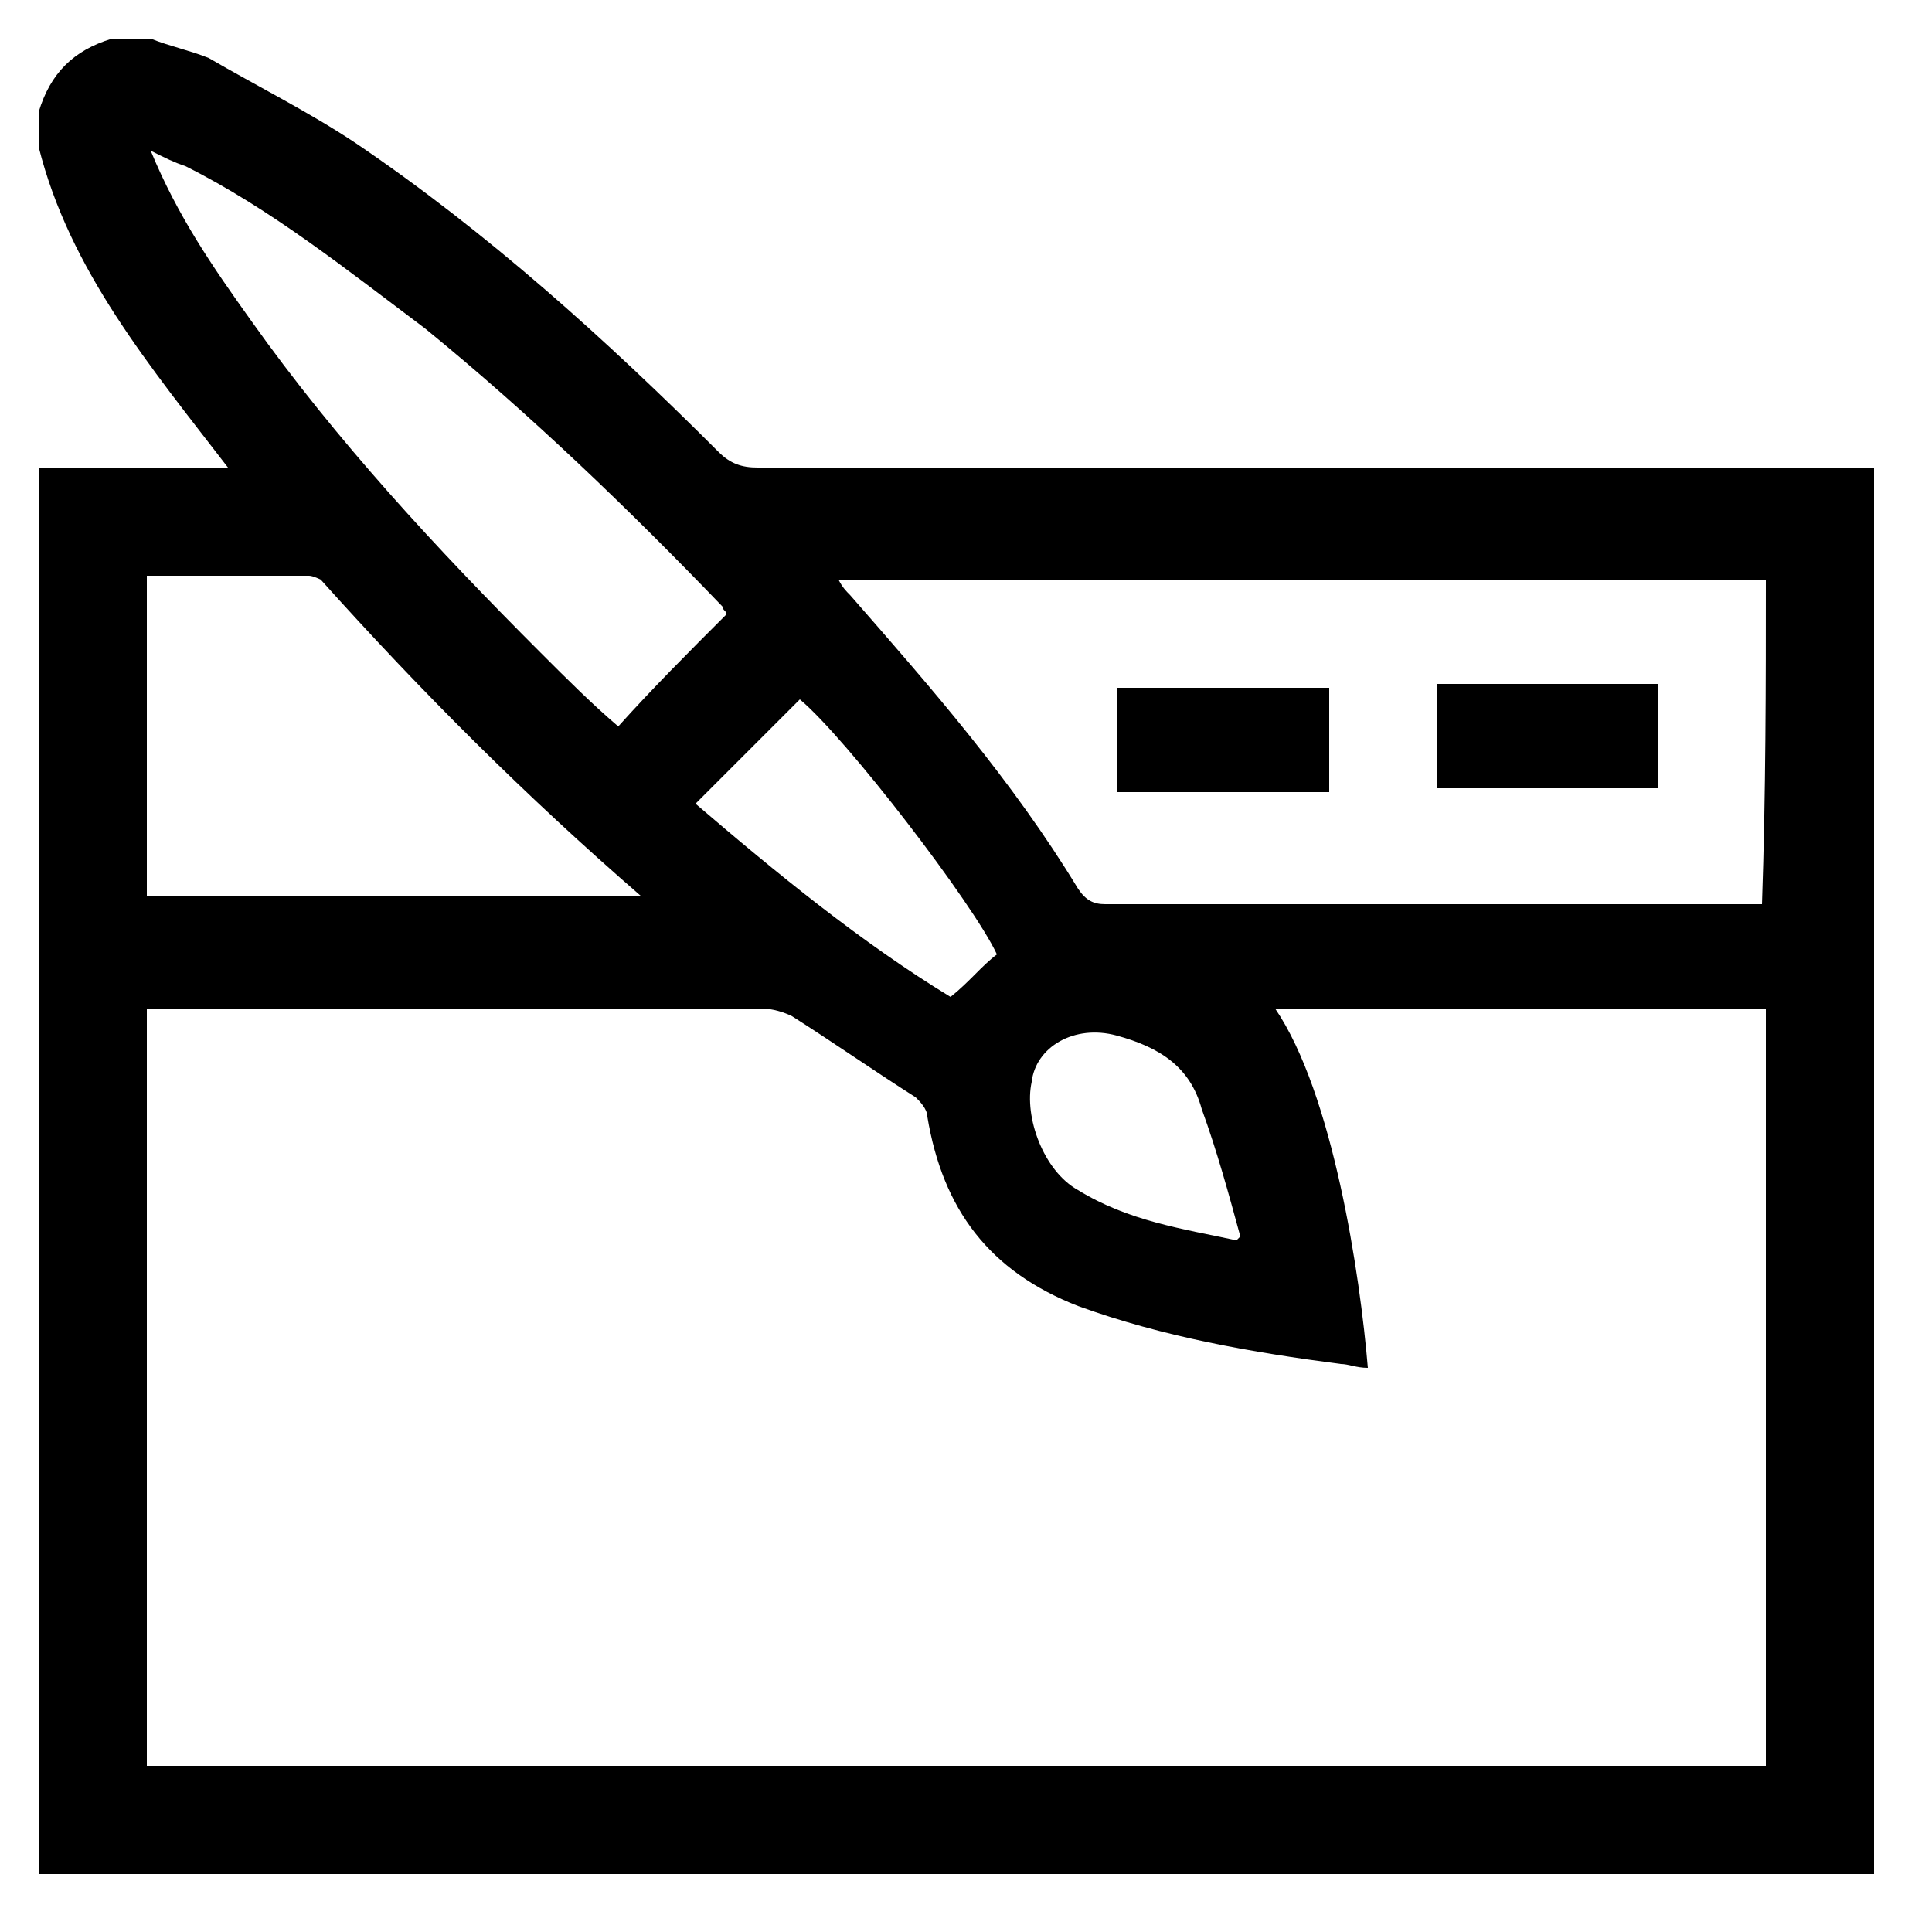
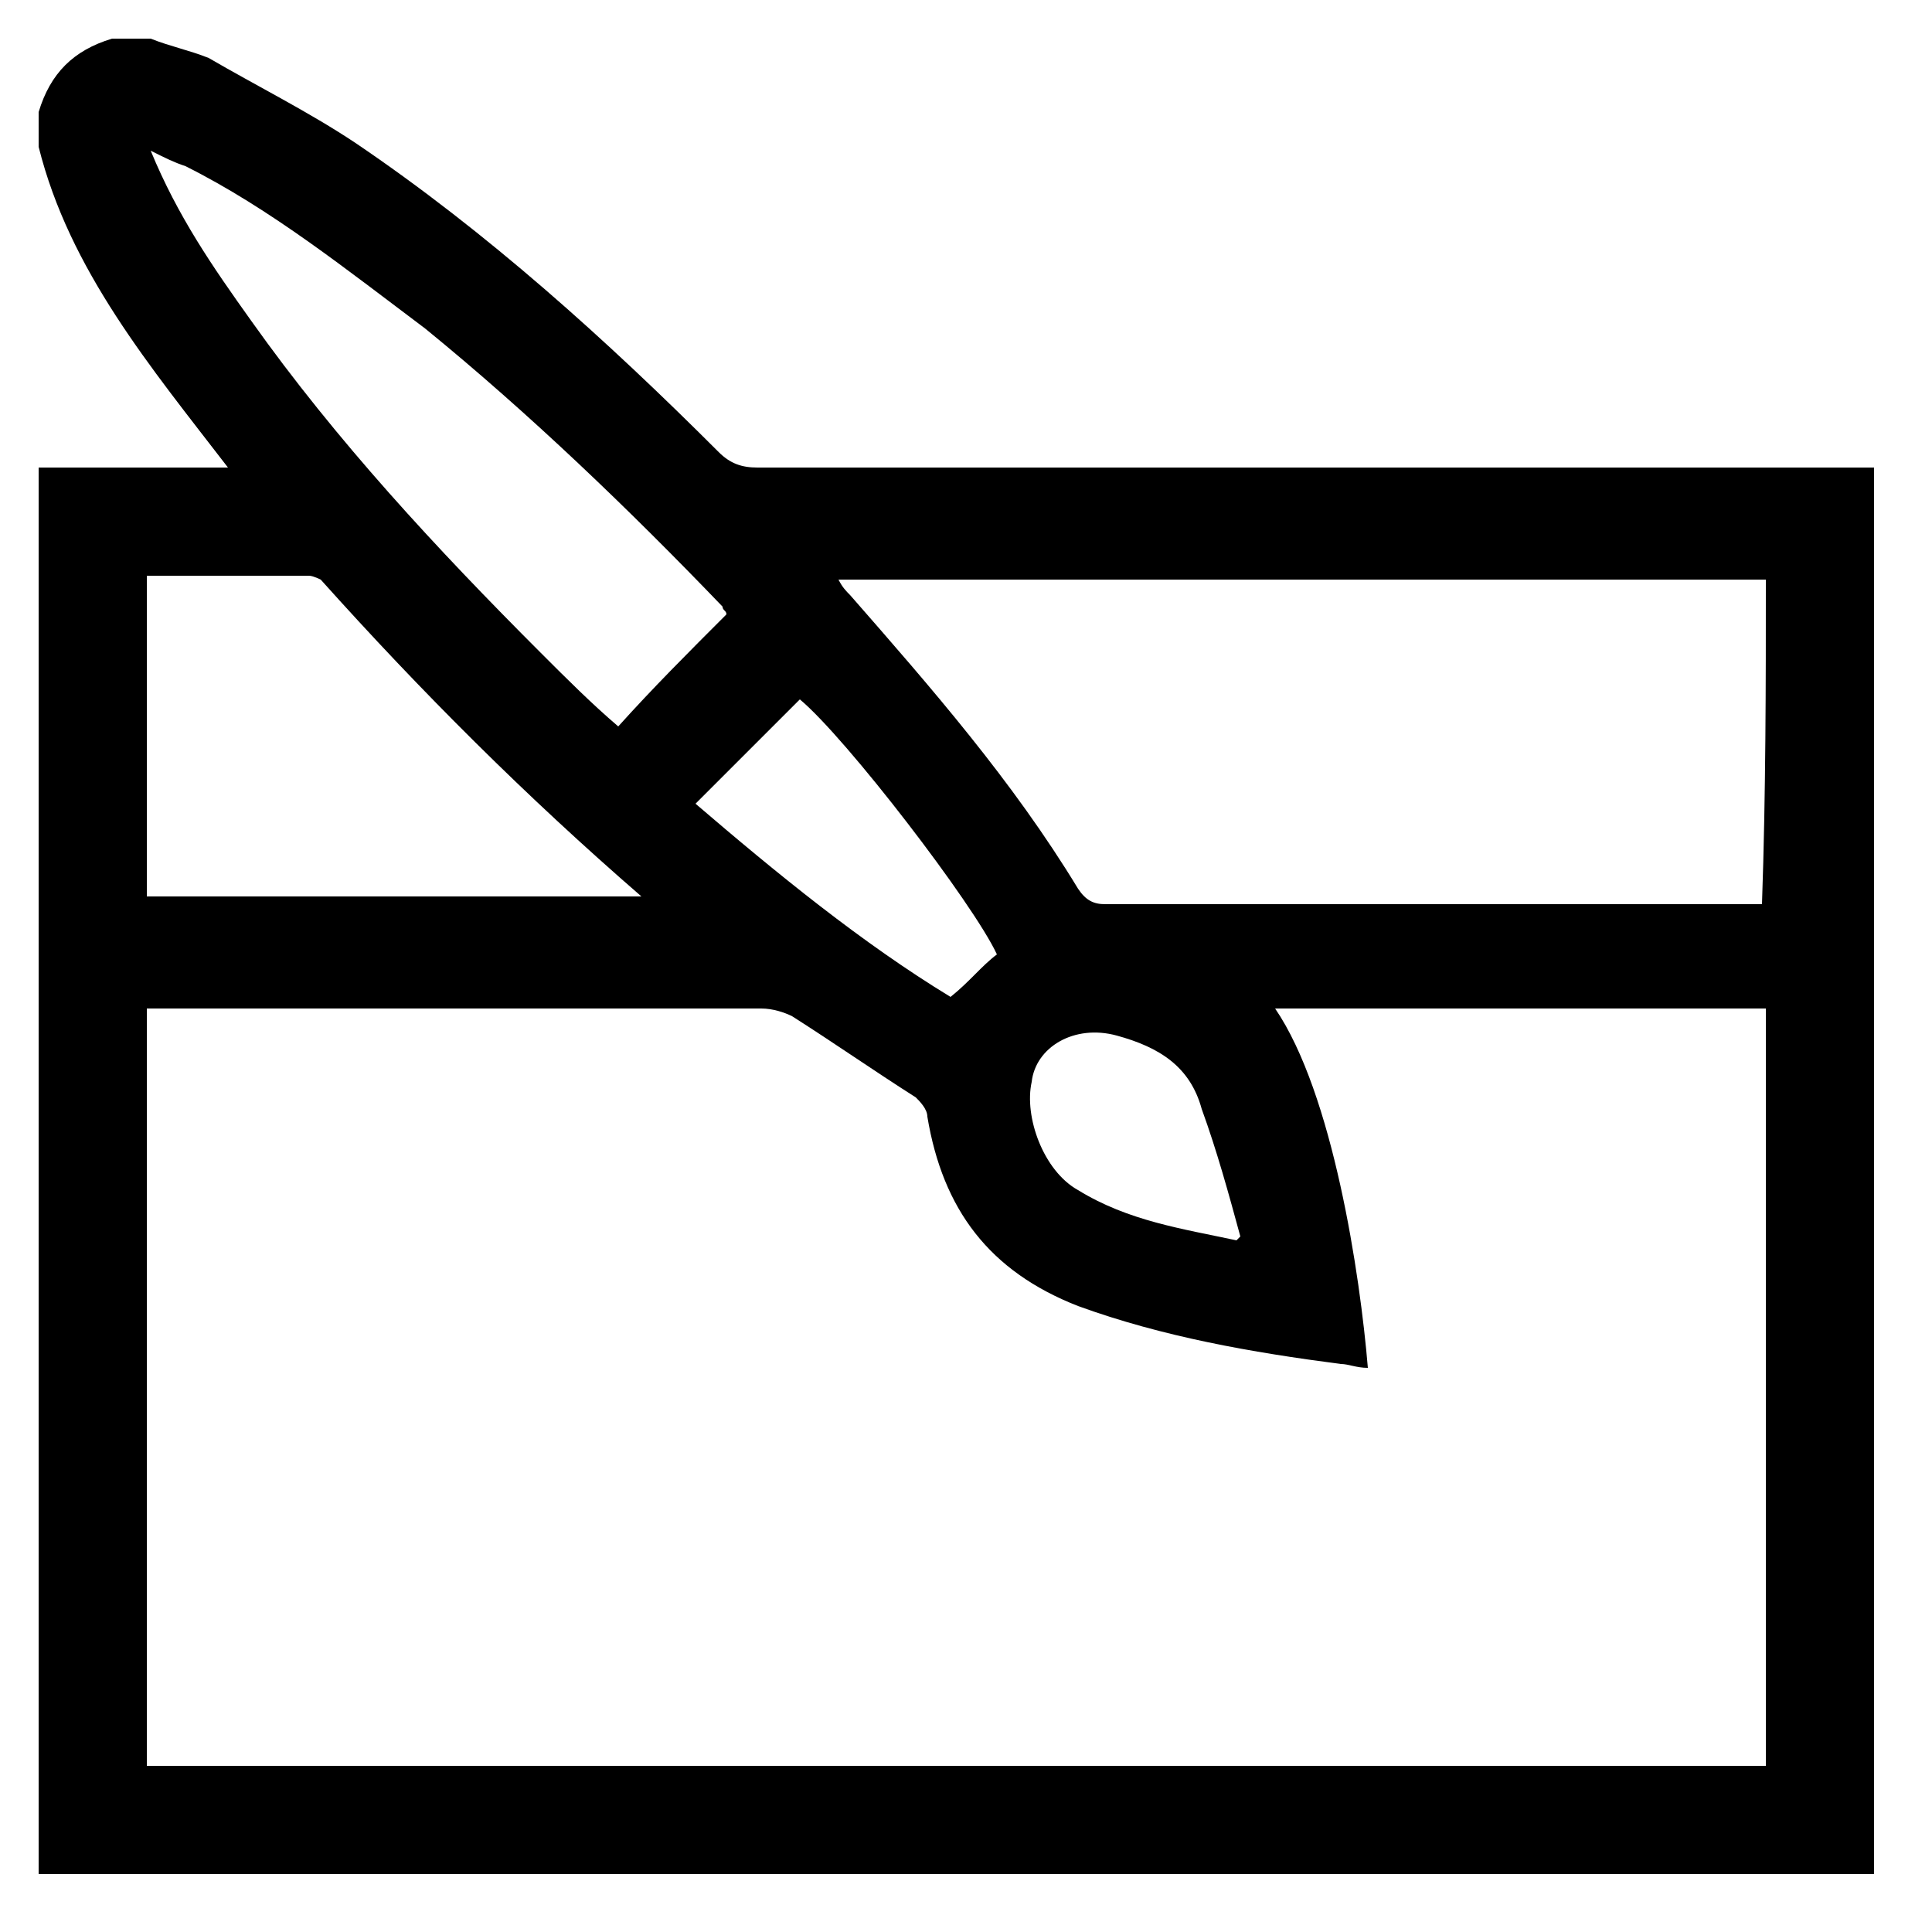
<svg xmlns="http://www.w3.org/2000/svg" version="1.1" id="Layer_1" x="0px" y="0px" viewBox="0 0 50 50" style="enable-background:new 0 0 50 50;" xml:space="preserve">
  <g>
    <path d="M1,3.8c0-0.3,0-0.6,0-0.9c0.3-1,0.9-1.6,1.9-1.9c0.3,0,0.7,0,1,0c0.5,0.2,1,0.3,1.5,0.5C6.6,2.2,8,2.9,9.2,3.7   c3.4,2.3,6.5,5.1,9.4,8c0.3,0.3,0.6,0.4,1,0.4c9.4,0,18.9,0,28.3,0c0.2,0,0.4,0,0.6,0c0,12.1,0,24.2,0,36.4c-15.8,0-31.7,0-47.5,0   c0-12.1,0-24.2,0-36.4c1.6,0,3.2,0,4.9,0C3.9,9.5,1.8,7,1,3.8z M35.4,35.4c-0.3,0-0.5-0.1-0.7-0.1c-2.3-0.3-4.6-0.7-6.8-1.5   c-2.3-0.9-3.5-2.5-3.9-4.9c0-0.2-0.2-0.4-0.3-0.5c-1.1-0.7-2.1-1.4-3.2-2.1c-0.2-0.1-0.5-0.2-0.8-0.2c-5.1,0-10.3,0-15.4,0   c-0.2,0-0.3,0-0.5,0c0,6.6,0,13.1,0,19.6c14,0,27.9,0,41.9,0c0-6.6,0-13.1,0-19.6c-4.3,0-8.5,0-12.7,0C34.5,28.3,35.2,33,35.4,35.4   z M45.7,15c-8,0-16,0-24,0c0.1,0.2,0.2,0.3,0.3,0.4c2.1,2.4,4.2,4.8,5.9,7.6c0.2,0.3,0.4,0.4,0.7,0.4c5.5,0,11,0,16.5,0   c0.2,0,0.3,0,0.5,0C45.7,20.5,45.7,17.7,45.7,15z M3.8,14.9c0,2.8,0,5.6,0,8.3c4.3,0,8.5,0,12.8,0c-3-2.6-5.7-5.3-8.3-8.2   C8.3,15,8.1,14.9,8,14.9C6.6,14.9,5.2,14.9,3.8,14.9z M18.8,15.9c0-0.1-0.1-0.1-0.1-0.2c-2.4-2.5-5-5-7.7-7.2C9,7,7,5.4,4.8,4.3   C4.5,4.2,4.3,4.1,3.9,3.9c0.7,1.7,1.6,3,2.6,4.4c2.2,3.1,4.8,5.9,7.5,8.6c0.7,0.7,1.3,1.3,2,1.9C16.9,17.8,17.8,16.9,18.8,15.9z    M25.8,24.7c-0.6-1.3-3.9-5.6-5.1-6.6c-0.9,0.9-1.8,1.8-2.7,2.7c2.1,1.8,4.3,3.6,6.6,5C25.1,25.4,25.4,25,25.8,24.7z M32,32.1   c0,0,0.1-0.1,0.1-0.1c-0.3-1.1-0.6-2.2-1-3.3c-0.3-1.1-1.1-1.6-2.2-1.9c-1.1-0.3-2.1,0.3-2.2,1.2c-0.2,0.9,0.3,2.3,1.2,2.8   C29.2,31.6,30.6,31.8,32,32.1z" />
-     <path d="M42.9,17.7c0,0.9,0,1.8,0,2.7c-1.9,0-3.8,0-5.7,0c0-0.9,0-1.8,0-2.7C39.1,17.7,41,17.7,42.9,17.7z" />
-     <path d="M28.9,20.5c0-0.9,0-1.8,0-2.7c1.8,0,3.7,0,5.5,0c0,0.9,0,1.8,0,2.7C32.5,20.5,30.7,20.5,28.9,20.5z" />
  </g>
</svg>